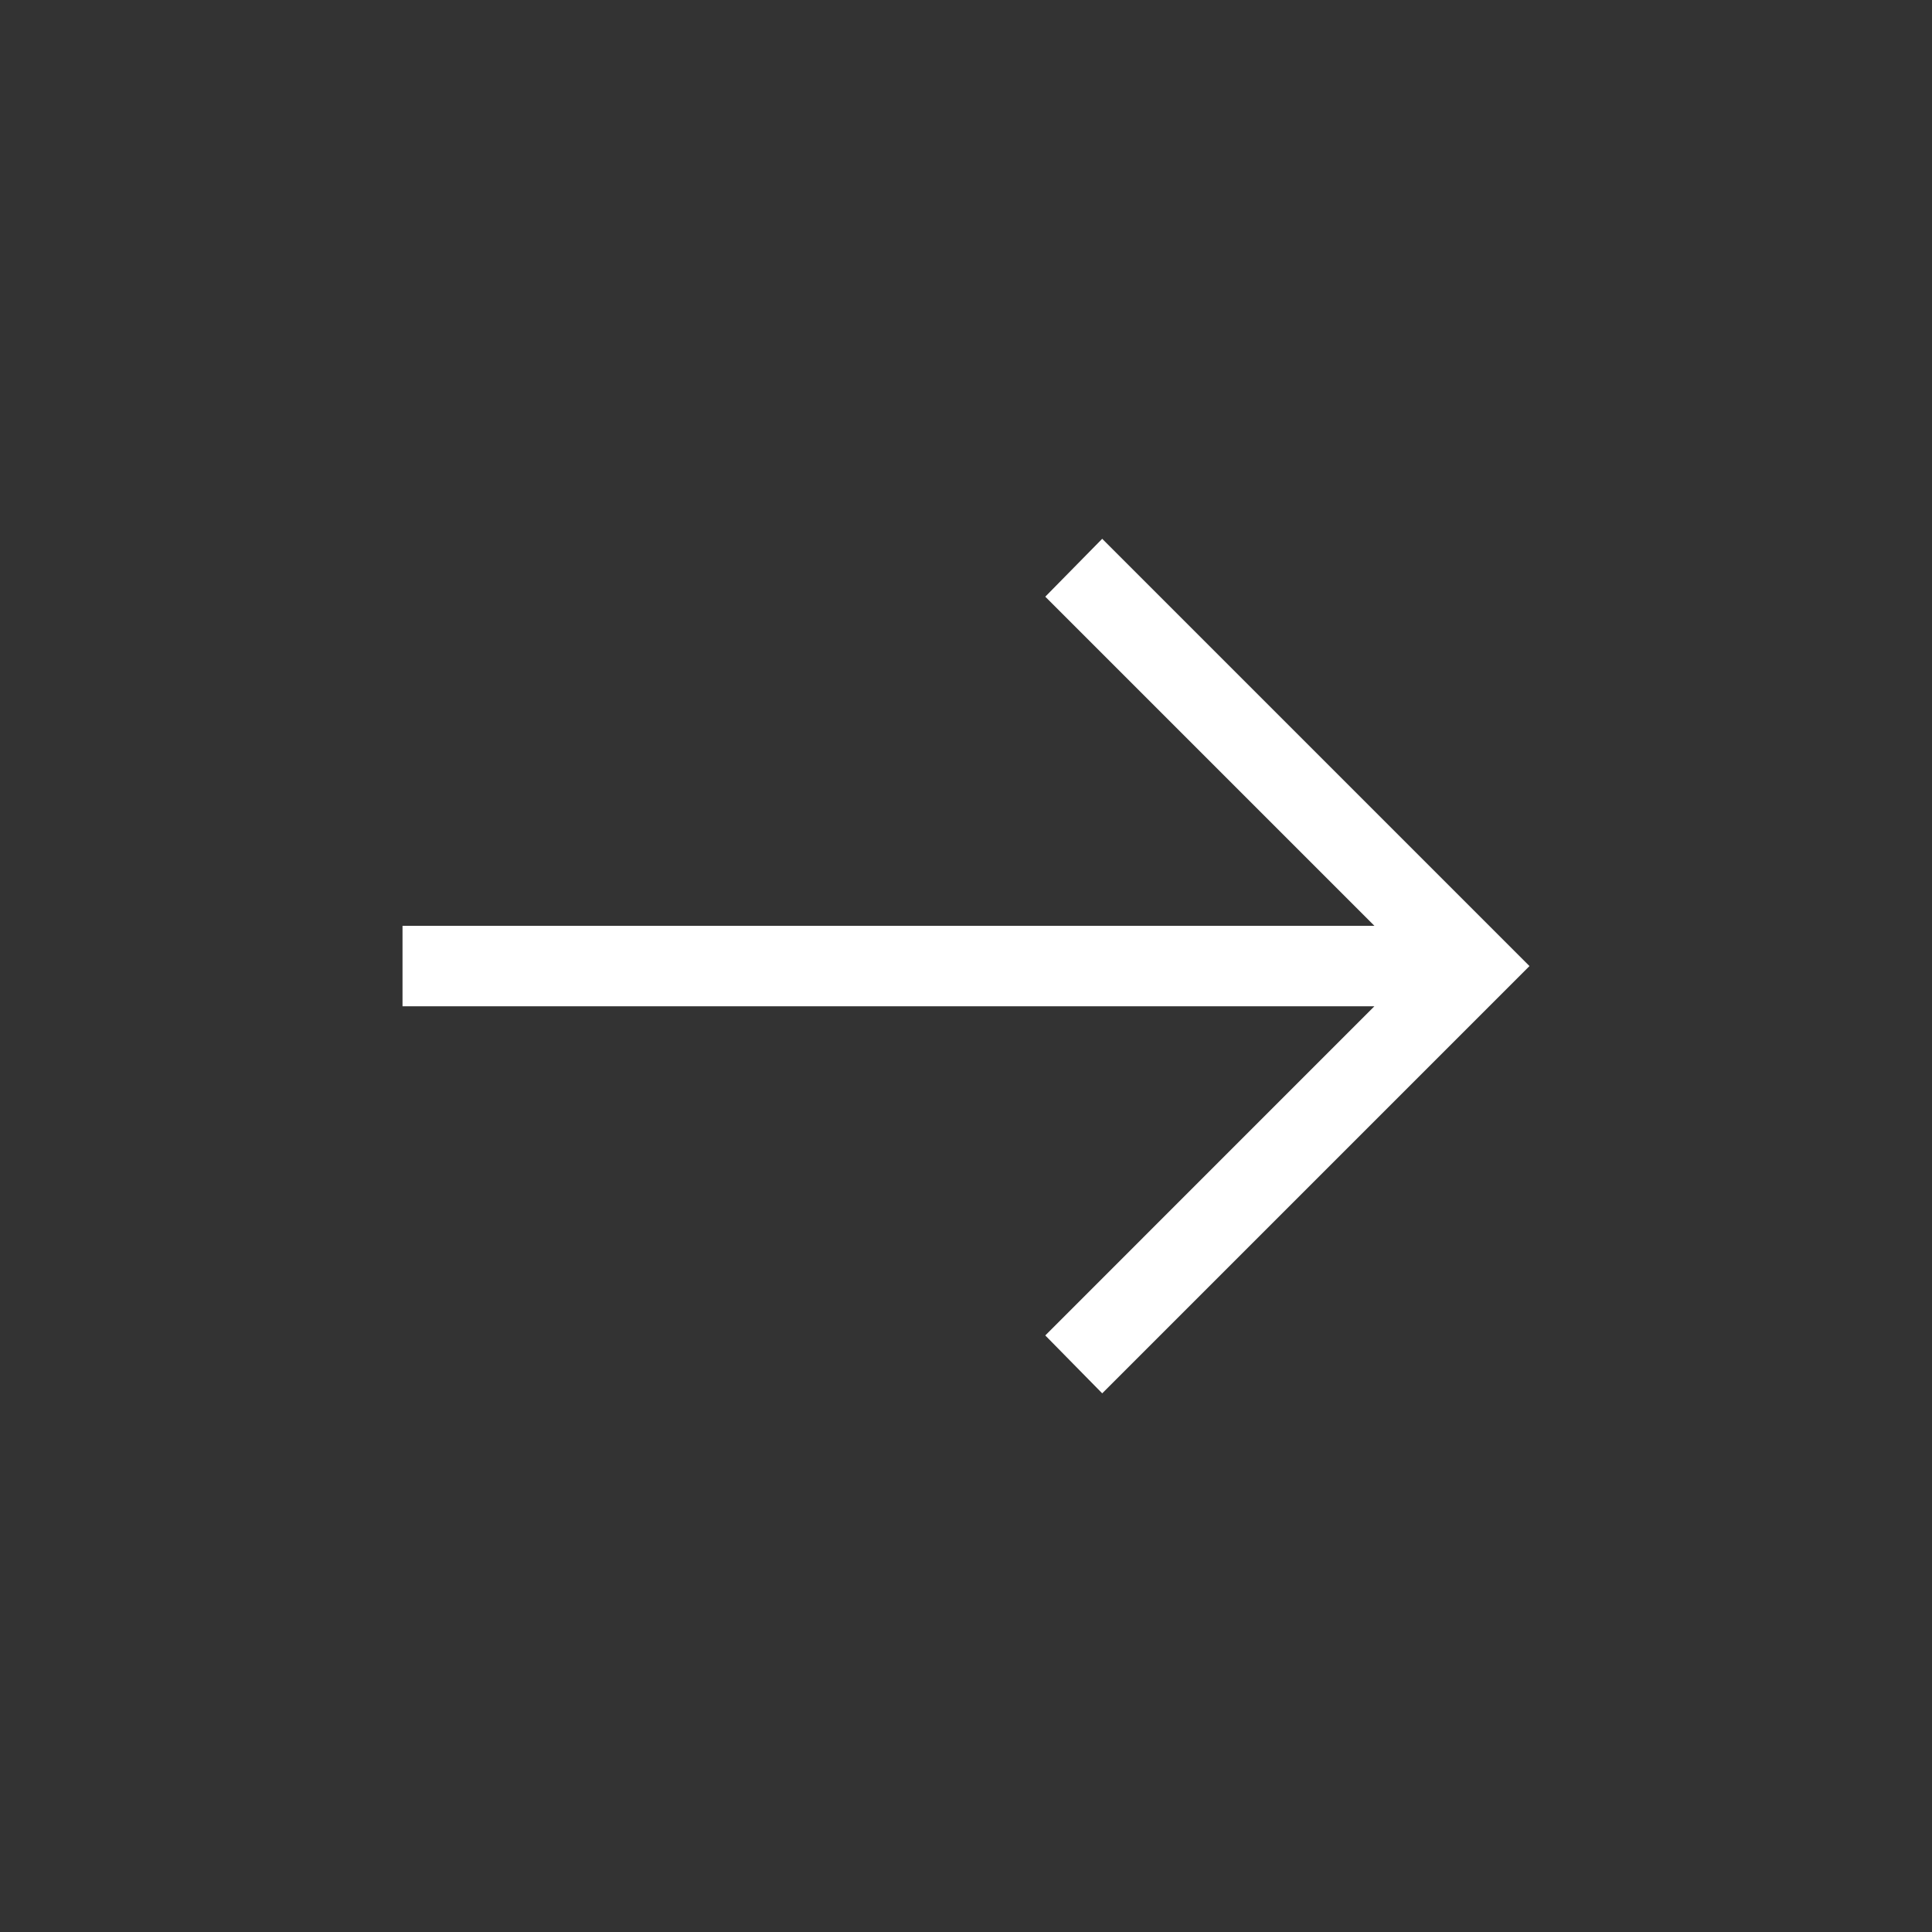
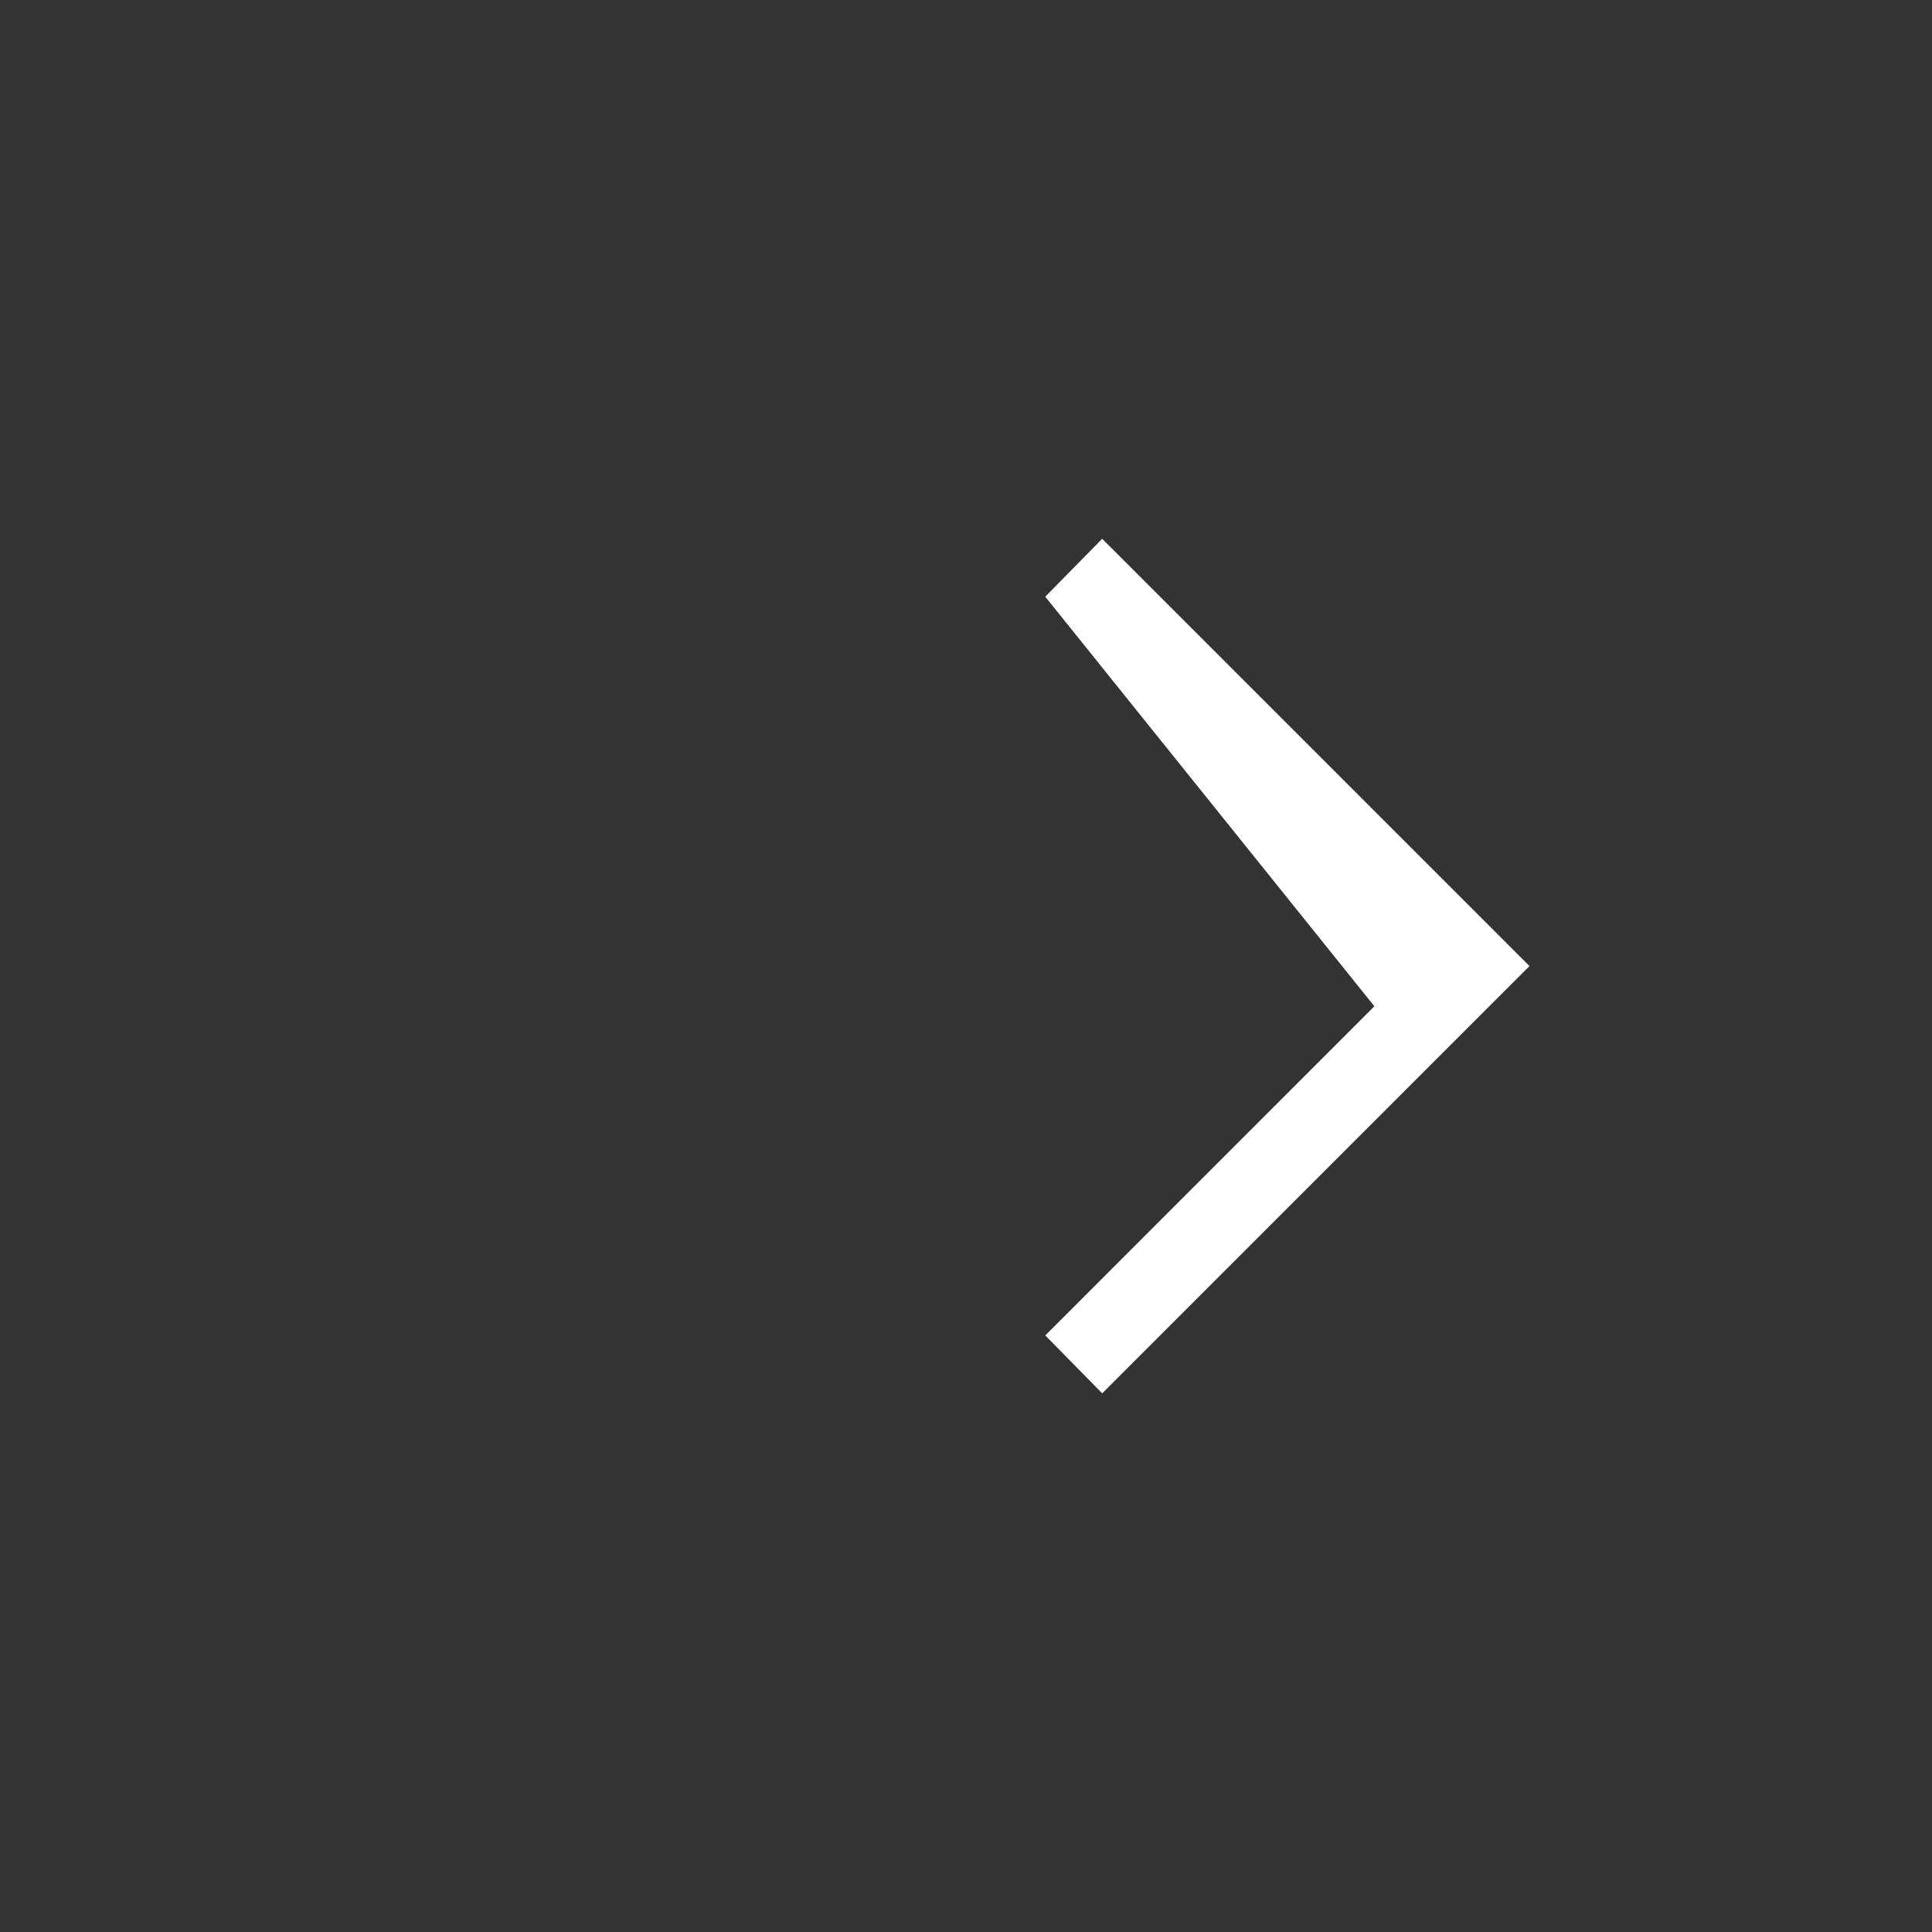
<svg xmlns="http://www.w3.org/2000/svg" width="32" height="32" viewBox="0 0 32 32" fill="none">
  <rect x="0" y="0" width="32" height="32" fill="#333333" stroke="none" />
  <g id="arrow_right_alt_FILL0_wght200_GRAD0_opsz24 1">
-     <path id="Vector" d="M18.256 23.078L17.313 22.119L22.764 16.667H6.667V15.334H22.764L17.313 9.883L18.256 8.924L25.333 16.001L18.256 23.078Z" fill="white" />
+     <path id="Vector" d="M18.256 23.078L17.313 22.119L22.764 16.667H6.667H22.764L17.313 9.883L18.256 8.924L25.333 16.001L18.256 23.078Z" fill="white" />
  </g>
</svg>